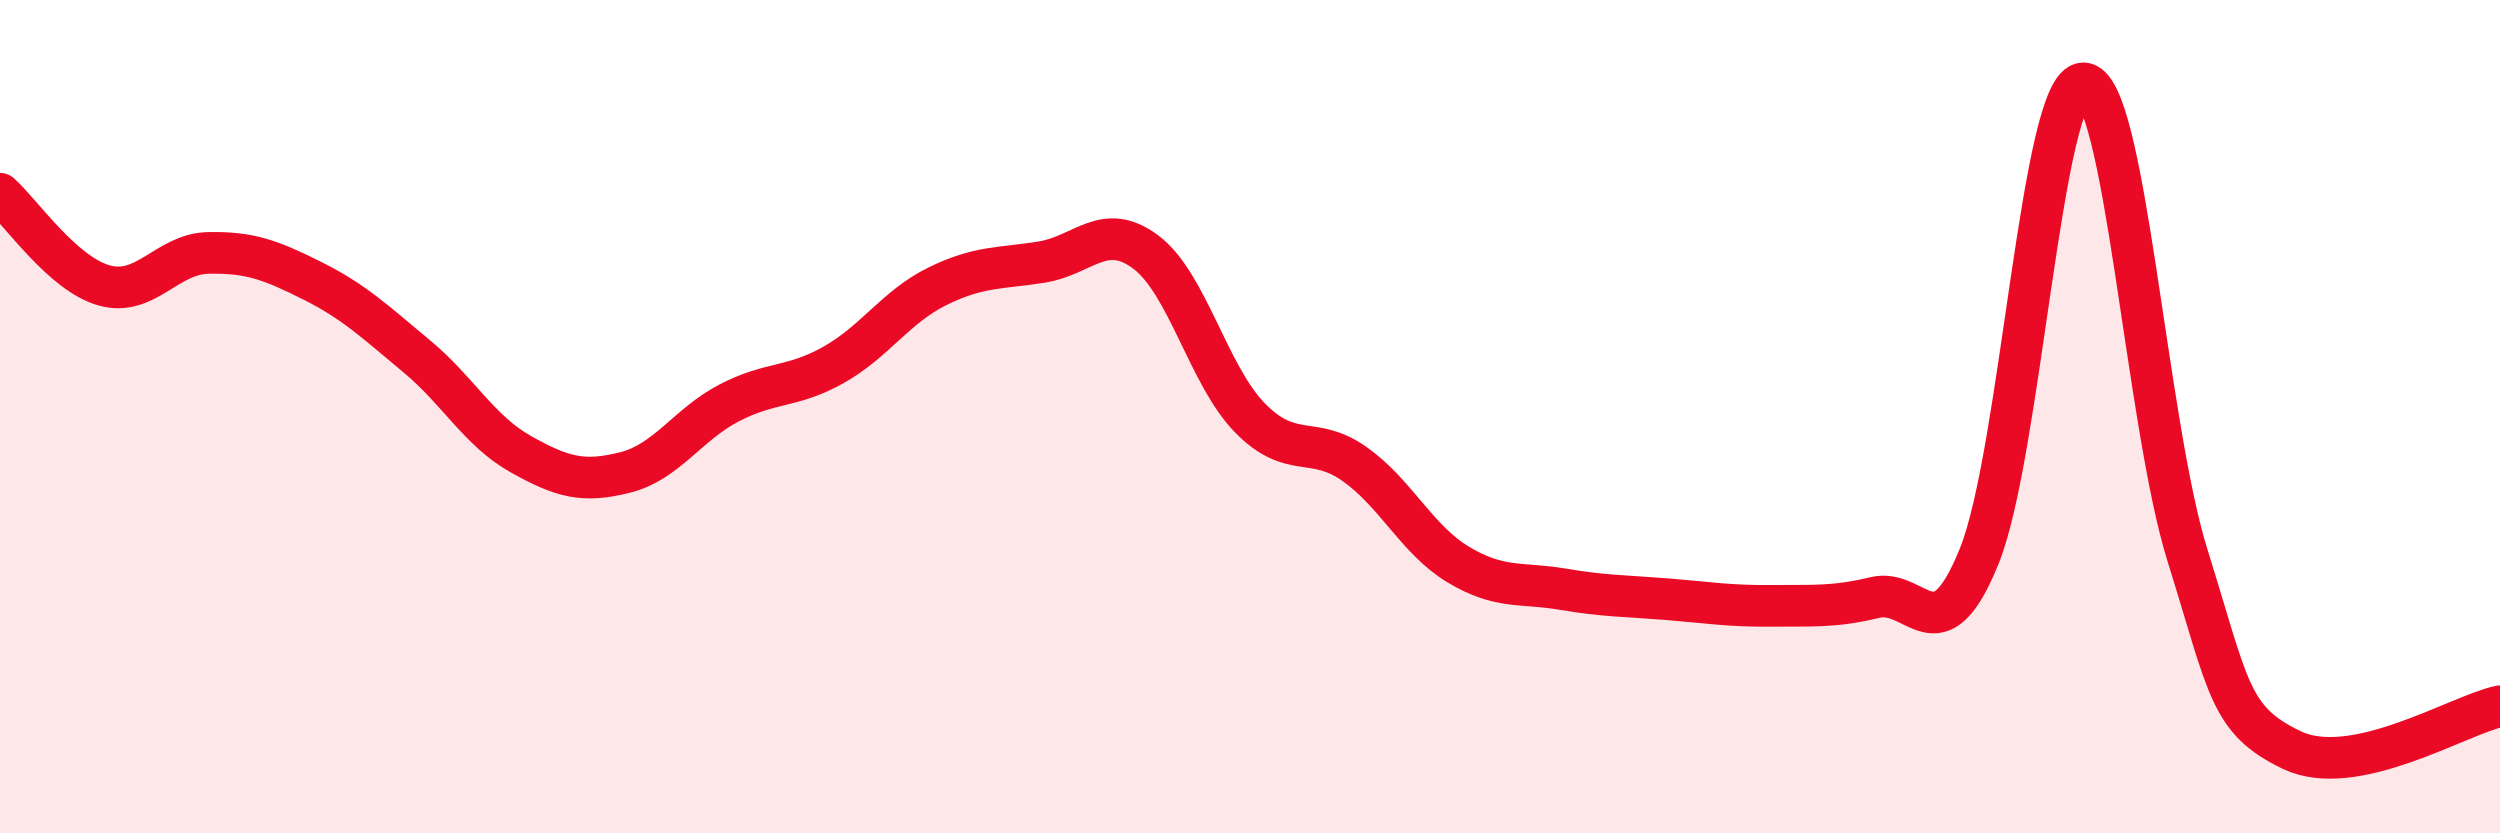
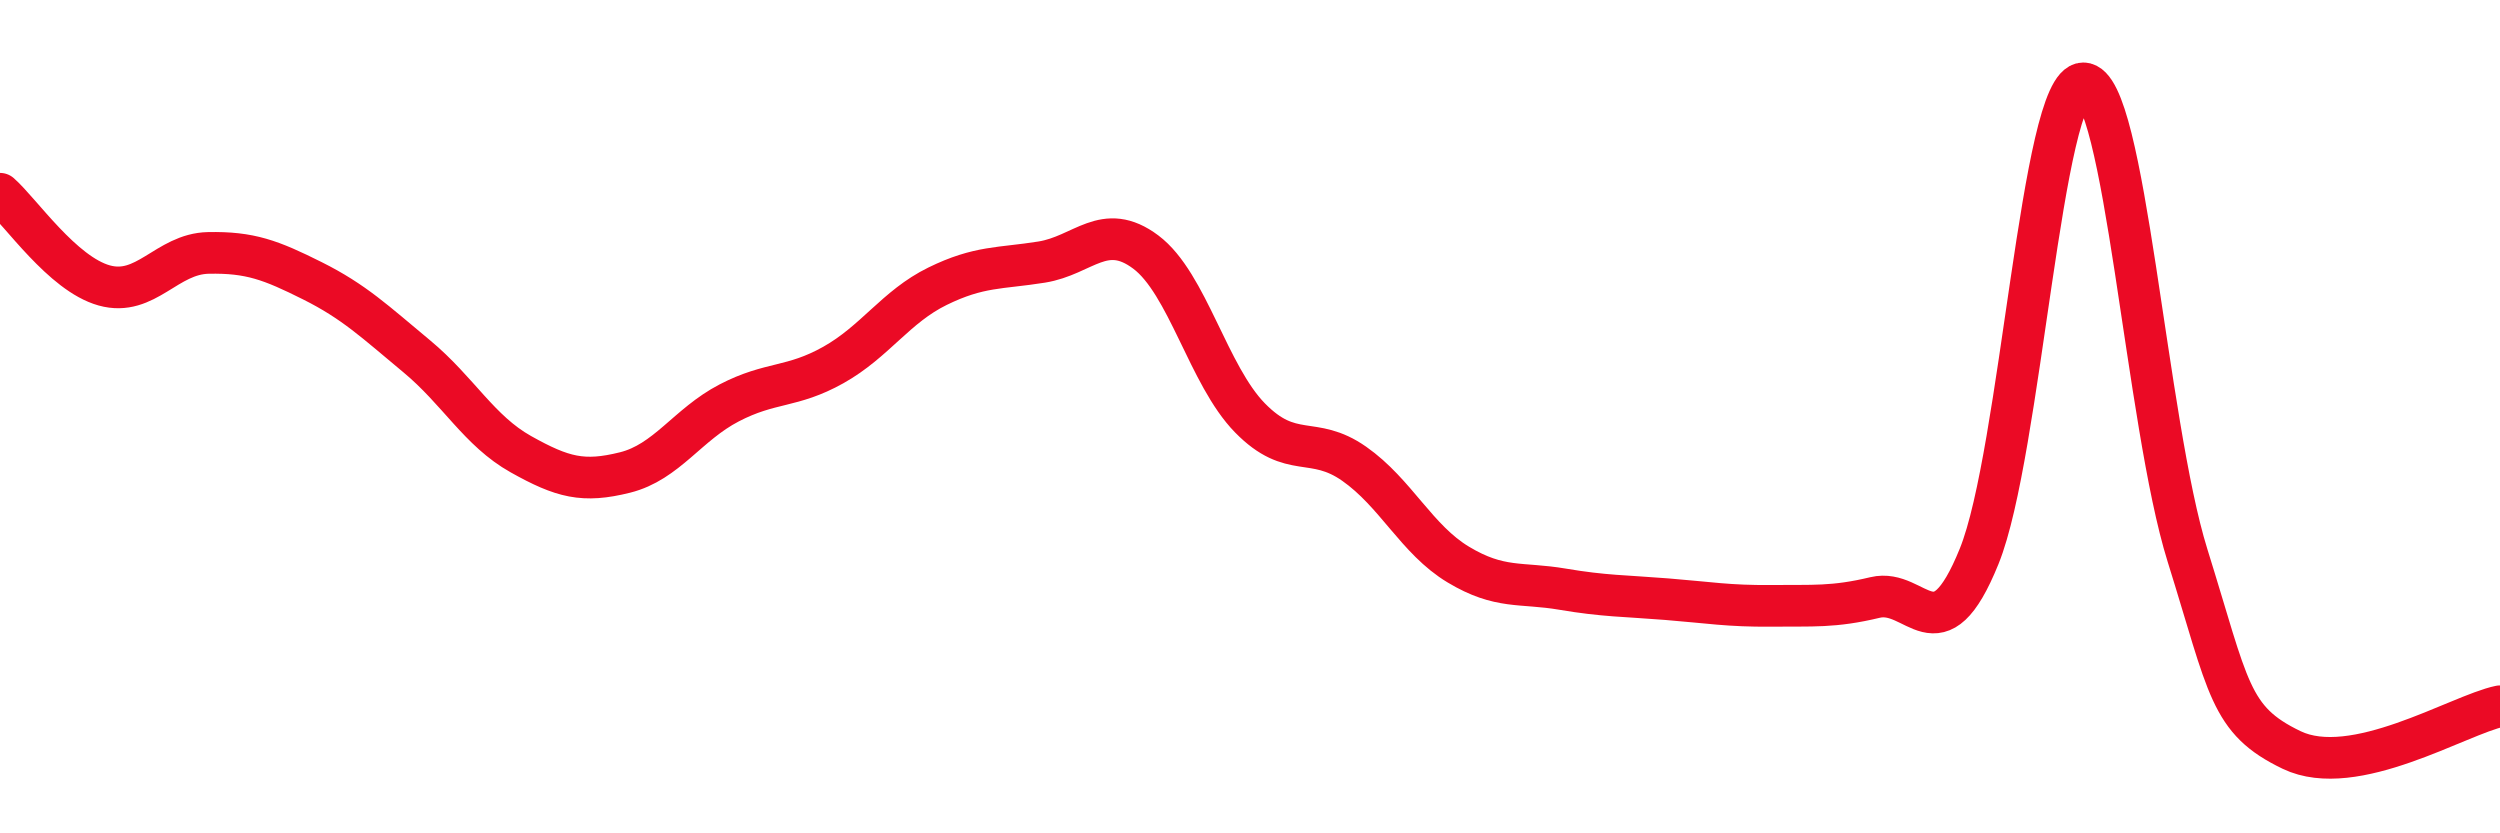
<svg xmlns="http://www.w3.org/2000/svg" width="60" height="20" viewBox="0 0 60 20">
-   <path d="M 0,4.65 C 0.5,5.09 1.5,6.57 2.5,6.85 C 3.5,7.13 4,6.09 5,6.07 C 6,6.05 6.5,6.24 7.5,6.74 C 8.5,7.24 9,7.72 10,8.55 C 11,9.38 11.5,10.34 12.5,10.9 C 13.5,11.46 14,11.59 15,11.34 C 16,11.09 16.5,10.19 17.5,9.67 C 18.5,9.15 19,9.32 20,8.76 C 21,8.2 21.5,7.36 22.5,6.87 C 23.5,6.38 24,6.45 25,6.29 C 26,6.13 26.5,5.3 27.5,6.05 C 28.5,6.8 29,9.01 30,10.03 C 31,11.05 31.5,10.43 32.5,11.13 C 33.5,11.83 34,12.95 35,13.55 C 36,14.15 36.5,13.97 37.5,14.14 C 38.5,14.31 39,14.3 40,14.38 C 41,14.46 41.5,14.55 42.5,14.54 C 43.5,14.53 44,14.58 45,14.34 C 46,14.1 46.5,15.82 47.5,13.35 C 48.5,10.88 49,2 50,2 C 51,2 51.5,10.13 52.5,13.33 C 53.5,16.53 53.5,17.28 55,18 C 56.5,18.72 59,17.16 60,16.95L60 20L0 20Z" fill="#EB0A25" opacity="0.1" stroke-linecap="round" stroke-linejoin="round" />
  <path d="M 0,4.65 C 0.5,5.09 1.5,6.57 2.5,6.85 C 3.5,7.13 4,6.09 5,6.07 C 6,6.05 6.5,6.24 7.5,6.74 C 8.5,7.24 9,7.72 10,8.55 C 11,9.38 11.5,10.34 12.5,10.9 C 13.5,11.46 14,11.59 15,11.34 C 16,11.09 16.5,10.19 17.5,9.67 C 18.5,9.15 19,9.32 20,8.76 C 21,8.2 21.5,7.36 22.5,6.87 C 23.5,6.38 24,6.45 25,6.29 C 26,6.13 26.5,5.3 27.5,6.05 C 28.5,6.8 29,9.01 30,10.03 C 31,11.05 31.5,10.43 32.5,11.13 C 33.5,11.83 34,12.95 35,13.55 C 36,14.15 36.5,13.97 37.5,14.14 C 38.5,14.31 39,14.3 40,14.38 C 41,14.46 41.5,14.55 42.5,14.54 C 43.5,14.53 44,14.58 45,14.34 C 46,14.1 46.5,15.82 47.5,13.35 C 48.5,10.88 49,2 50,2 C 51,2 51.5,10.13 52.5,13.33 C 53.5,16.53 53.5,17.28 55,18 C 56.5,18.72 59,17.16 60,16.95" stroke="#EB0A25" stroke-width="1" fill="none" stroke-linecap="round" stroke-linejoin="round" />
</svg>